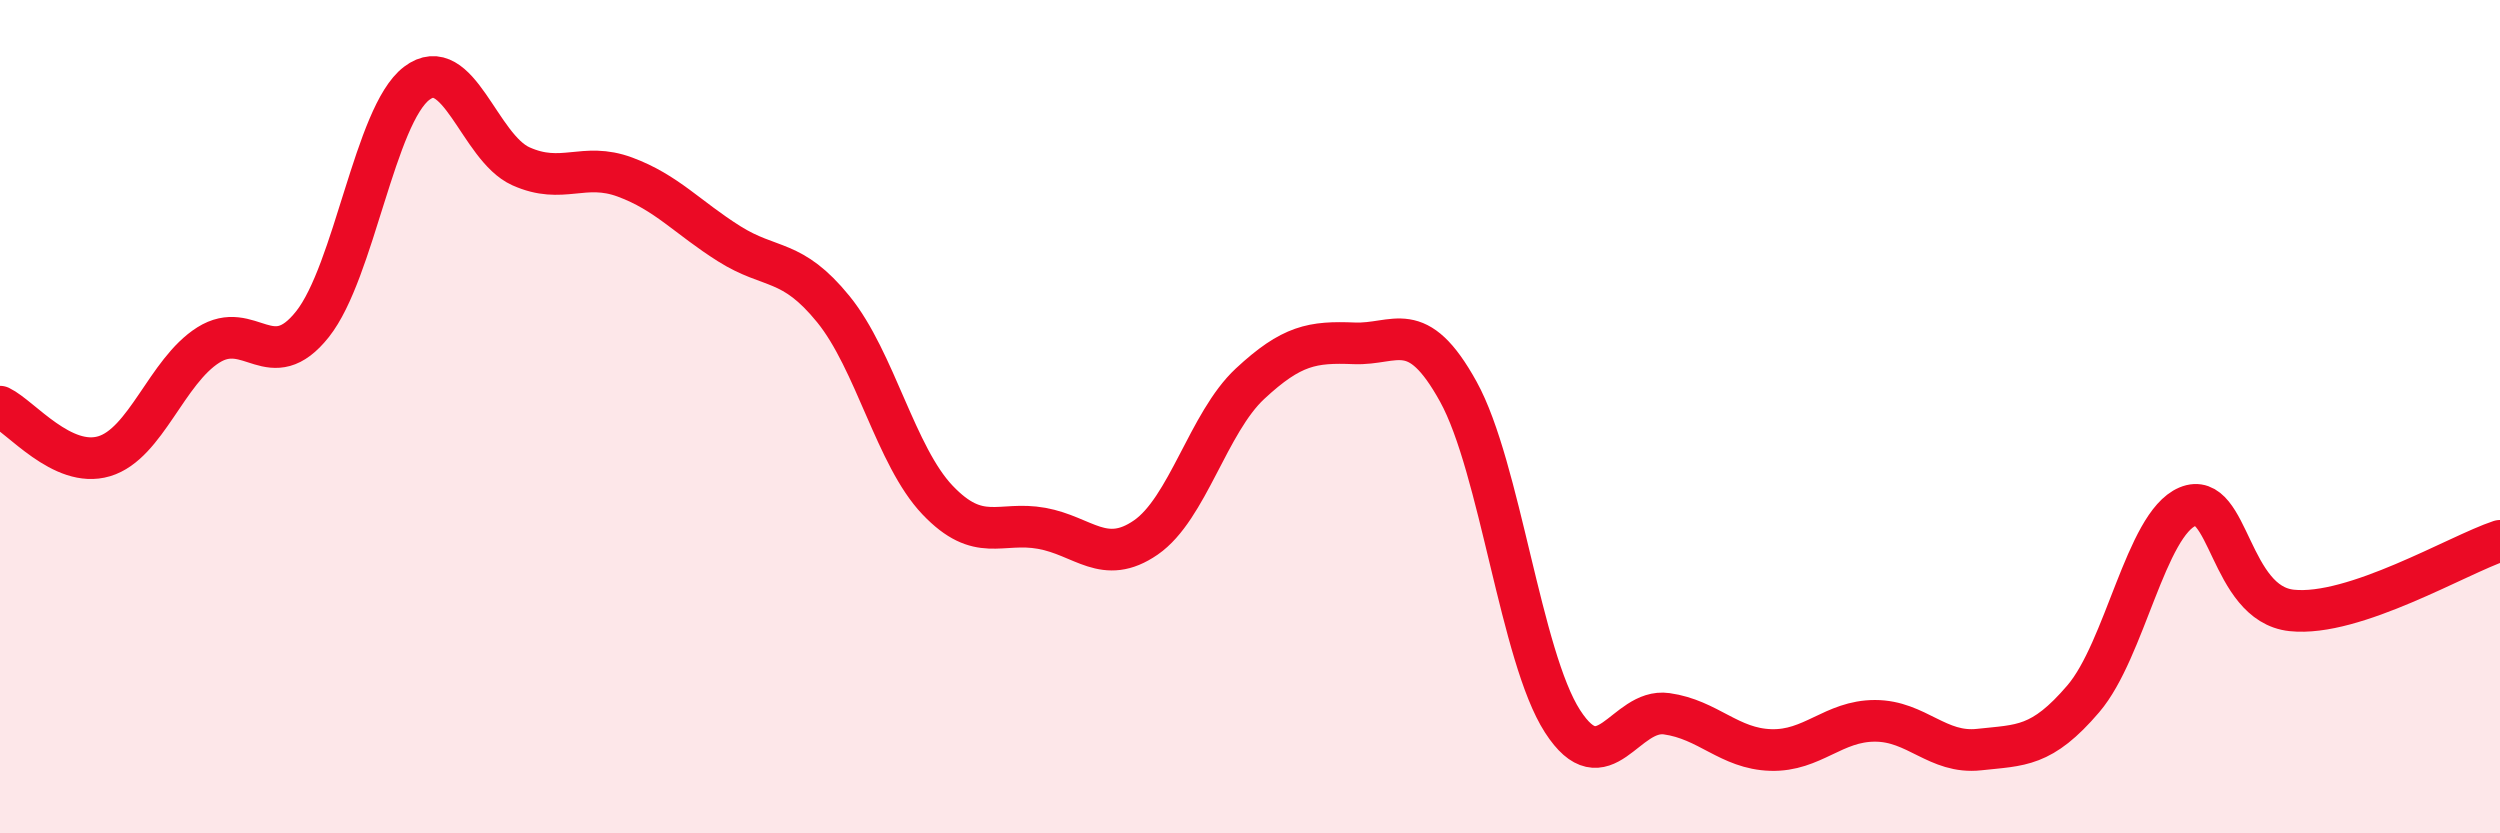
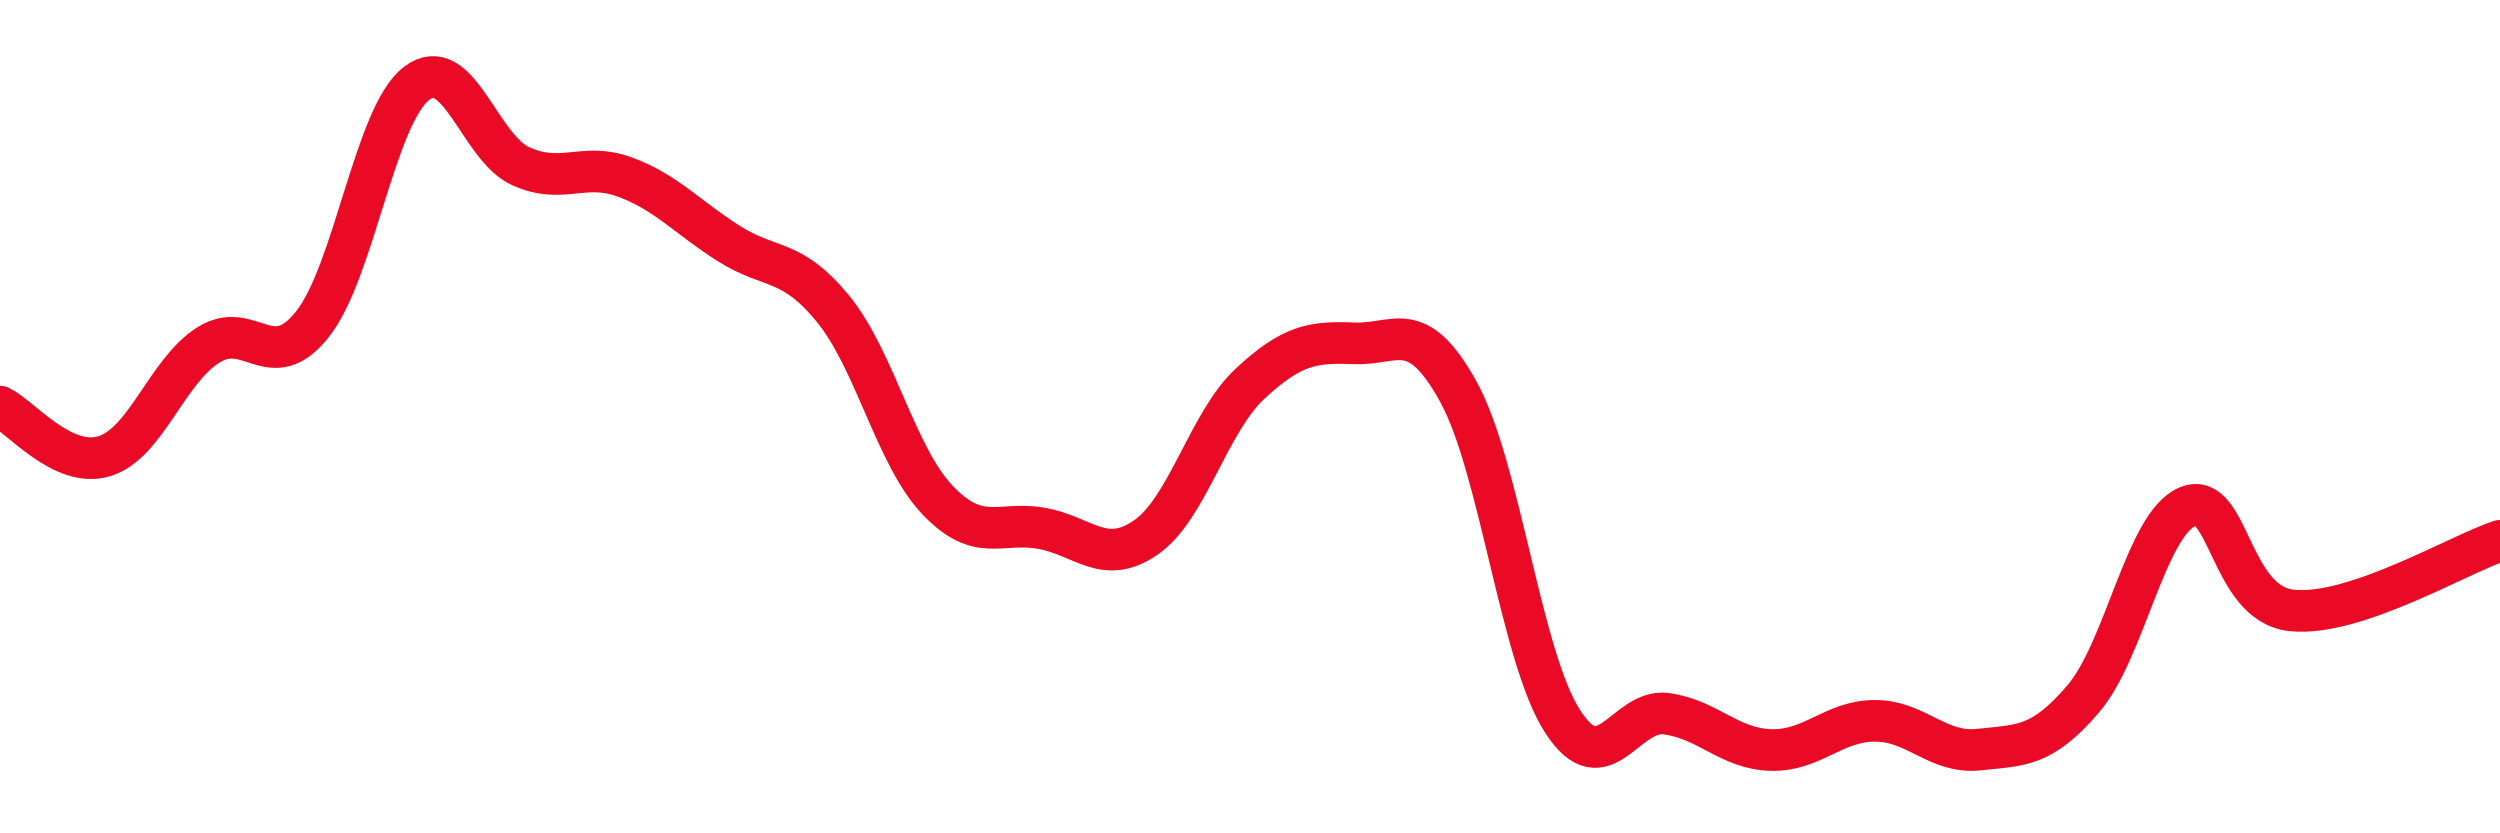
<svg xmlns="http://www.w3.org/2000/svg" width="60" height="20" viewBox="0 0 60 20">
-   <path d="M 0,9.76 C 0.5,10 1.5,11.25 2.5,10.95 C 3.5,10.65 4,8.91 5,8.28 C 6,7.65 6.5,9.04 7.5,7.78 C 8.5,6.52 9,2.76 10,2 C 11,1.24 11.5,3.54 12.5,3.99 C 13.5,4.44 14,3.88 15,4.25 C 16,4.62 16.5,5.22 17.5,5.85 C 18.5,6.48 19,6.19 20,7.42 C 21,8.65 21.5,10.95 22.5,12 C 23.5,13.05 24,12.5 25,12.68 C 26,12.86 26.5,13.59 27.5,12.9 C 28.5,12.21 29,10.14 30,9.21 C 31,8.28 31.5,8.2 32.5,8.24 C 33.5,8.28 34,7.59 35,9.4 C 36,11.21 36.5,15.76 37.5,17.31 C 38.5,18.86 39,16.99 40,17.13 C 41,17.27 41.5,17.97 42.5,18 C 43.5,18.03 44,17.3 45,17.3 C 46,17.3 46.5,18.1 47.5,17.99 C 48.5,17.88 49,17.94 50,16.77 C 51,15.6 51.5,12.58 52.5,12.16 C 53.5,11.74 53.5,14.49 55,14.65 C 56.5,14.81 59,13.31 60,12.98L60 20L0 20Z" fill="#EB0A25" opacity="0.1" stroke-linecap="round" stroke-linejoin="round" />
  <path d="M 0,9.76 C 0.5,10 1.5,11.25 2.5,10.95 C 3.5,10.65 4,8.91 5,8.28 C 6,7.65 6.5,9.04 7.5,7.78 C 8.5,6.52 9,2.76 10,2 C 11,1.24 11.5,3.54 12.5,3.99 C 13.5,4.44 14,3.88 15,4.25 C 16,4.62 16.5,5.22 17.5,5.85 C 18.5,6.48 19,6.19 20,7.42 C 21,8.65 21.5,10.95 22.5,12 C 23.5,13.05 24,12.5 25,12.68 C 26,12.86 26.5,13.59 27.5,12.9 C 28.5,12.21 29,10.14 30,9.21 C 31,8.28 31.5,8.2 32.5,8.24 C 33.5,8.28 34,7.59 35,9.4 C 36,11.21 36.5,15.76 37.5,17.31 C 38.5,18.86 39,16.99 40,17.13 C 41,17.27 41.5,17.97 42.5,18 C 43.5,18.03 44,17.3 45,17.3 C 46,17.3 46.5,18.1 47.5,17.99 C 48.5,17.88 49,17.94 50,16.77 C 51,15.6 51.5,12.58 52.5,12.16 C 53.5,11.74 53.5,14.49 55,14.65 C 56.5,14.81 59,13.31 60,12.98" stroke="#EB0A25" stroke-width="1" fill="none" stroke-linecap="round" stroke-linejoin="round" />
</svg>